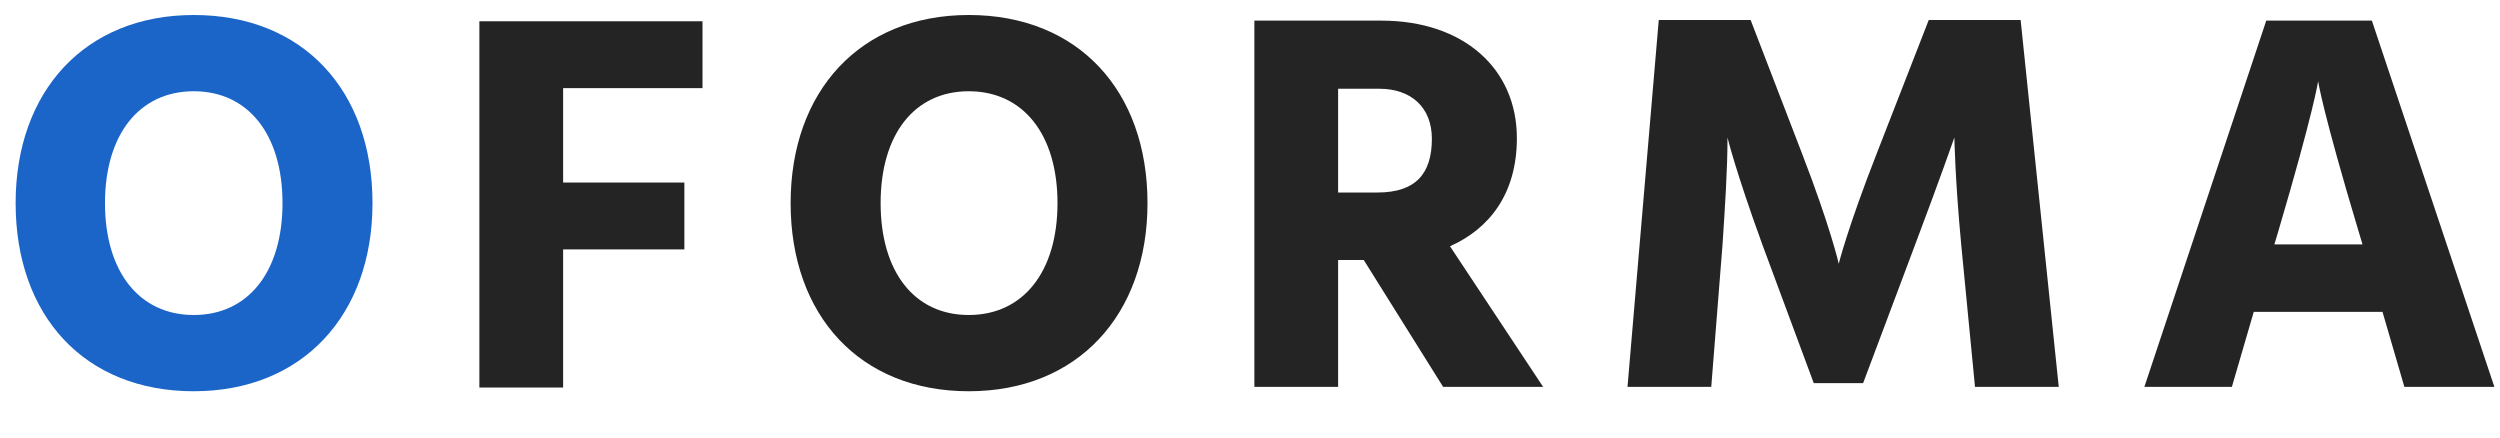
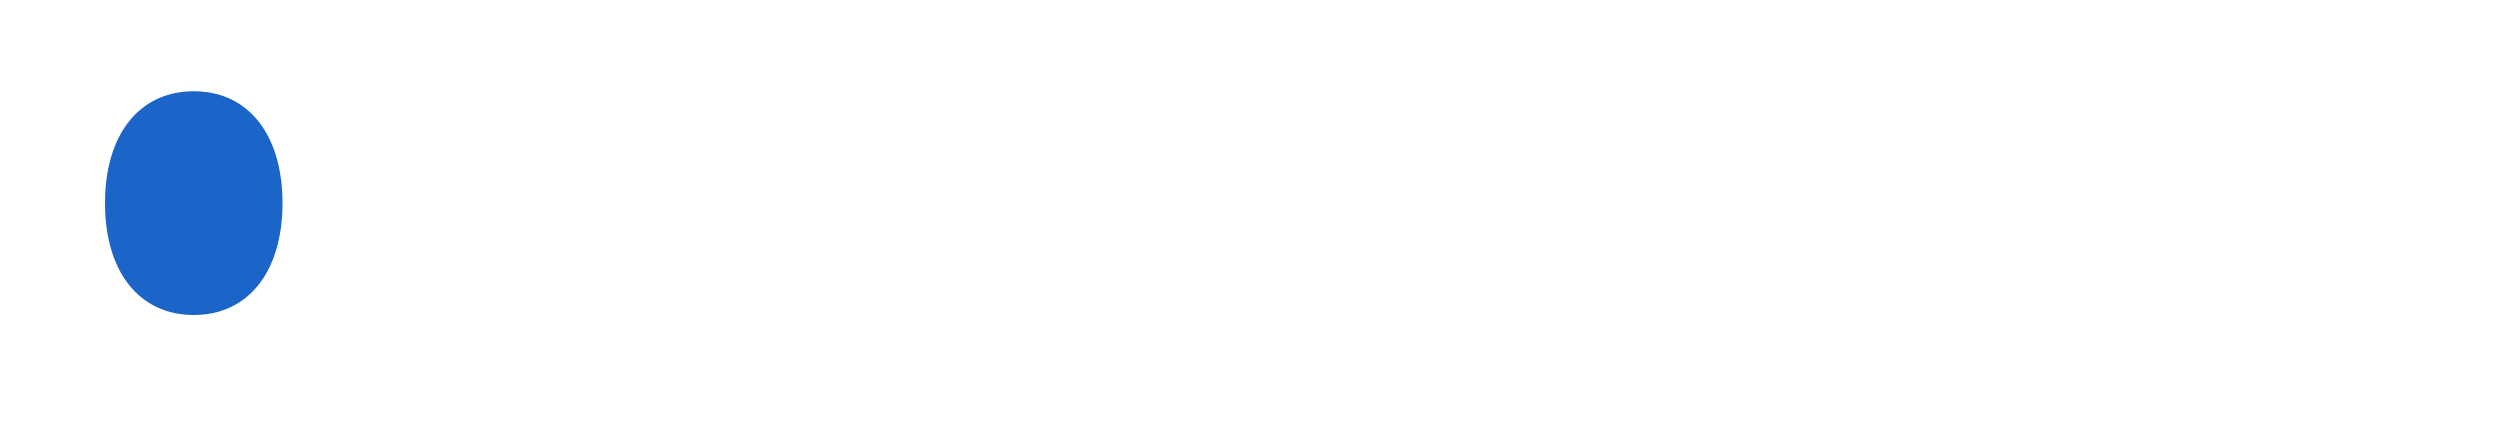
<svg xmlns="http://www.w3.org/2000/svg" version="1.2" viewBox="0 0 400 70" width="400" height="70">
  <style>
		.s0 { fill: #1c65c8 } 
		.s1 { fill: #242424 } 
	</style>
-   <path id="OFORMA" class="s0" aria-label="OFORMA" d="m2.5 32.5c0 18 11 30.1 28.5 30.1 17.4 0 28.6-12.2 28.6-30.1 0-18-11.1-30.1-28.6-30.1-17.4 0-28.5 12.2-28.5 30.1zm14.3 0c0-11 5.5-17.9 14.2-17.9 8.7 0 14.2 6.9 14.2 17.9 0 11-5.5 17.9-14.2 17.9-8.7 0-14.2-6.9-14.2-17.9z" />
-   <path id="OFORMA" class="s1" aria-label="OFORMA" d="m112.4 14.1v-10.7h-35.7v58.6h13.4v-22.1h19.4v-10.7h-19.4v-15.1zm14.1 18.4c0 18 11.1 30.1 28.5 30.1 17.4 0 28.6-12.2 28.6-30.1 0-18-11.1-30.1-28.6-30.1-17.4 0-28.5 12.2-28.5 30.1zm14.4 0c0-11 5.4-17.9 14.1-17.9 8.7 0 14.2 6.9 14.2 17.9 0 11-5.5 17.9-14.2 17.9-8.7 0-14.1-6.9-14.1-17.9zm73.2-18.3h6.6c5.1 0 8.4 3 8.4 8 0 5.6-2.6 8.6-8.7 8.6h-6.3zm16.8 47.7h16l-14.9-22.5c6.3-2.8 10.7-8.4 10.7-17.3 0-11.1-8.5-18.8-21.7-18.8h-20.3v58.6h13.4v-20.3h4.1zm29.5 0h13.4l1.8-22.7c0.4-6.1 0.8-12.1 0.8-17.2 0 0 1.2 5.1 5.6 17.2l8.2 22.1h7.9l8.3-22.1c4-10.6 6.3-17.2 6.3-17.2 0 0 0.1 6.6 1.1 17.2l2.2 22.7h13.4l-6.1-58.7h-14.7l-8.3 21.3c-4.7 12-6.1 17.7-6.1 17.7 0 0-1.3-5.8-5.9-17.7l-8.2-21.3h-14.7zm103.5-22.8l0.6-2c5.7-19.3 6.4-24.1 6.4-24.1 0 0 0.7 4.8 6.5 24.1l0.6 2zm20.8 22.8h14.4l-19.6-58.6h-16.9l-19.5 58.6h14l3.5-12h20.6z" />
+   <path id="OFORMA" class="s0" aria-label="OFORMA" d="m2.5 32.5zm14.3 0c0-11 5.5-17.9 14.2-17.9 8.7 0 14.2 6.9 14.2 17.9 0 11-5.5 17.9-14.2 17.9-8.7 0-14.2-6.9-14.2-17.9z" />
</svg>